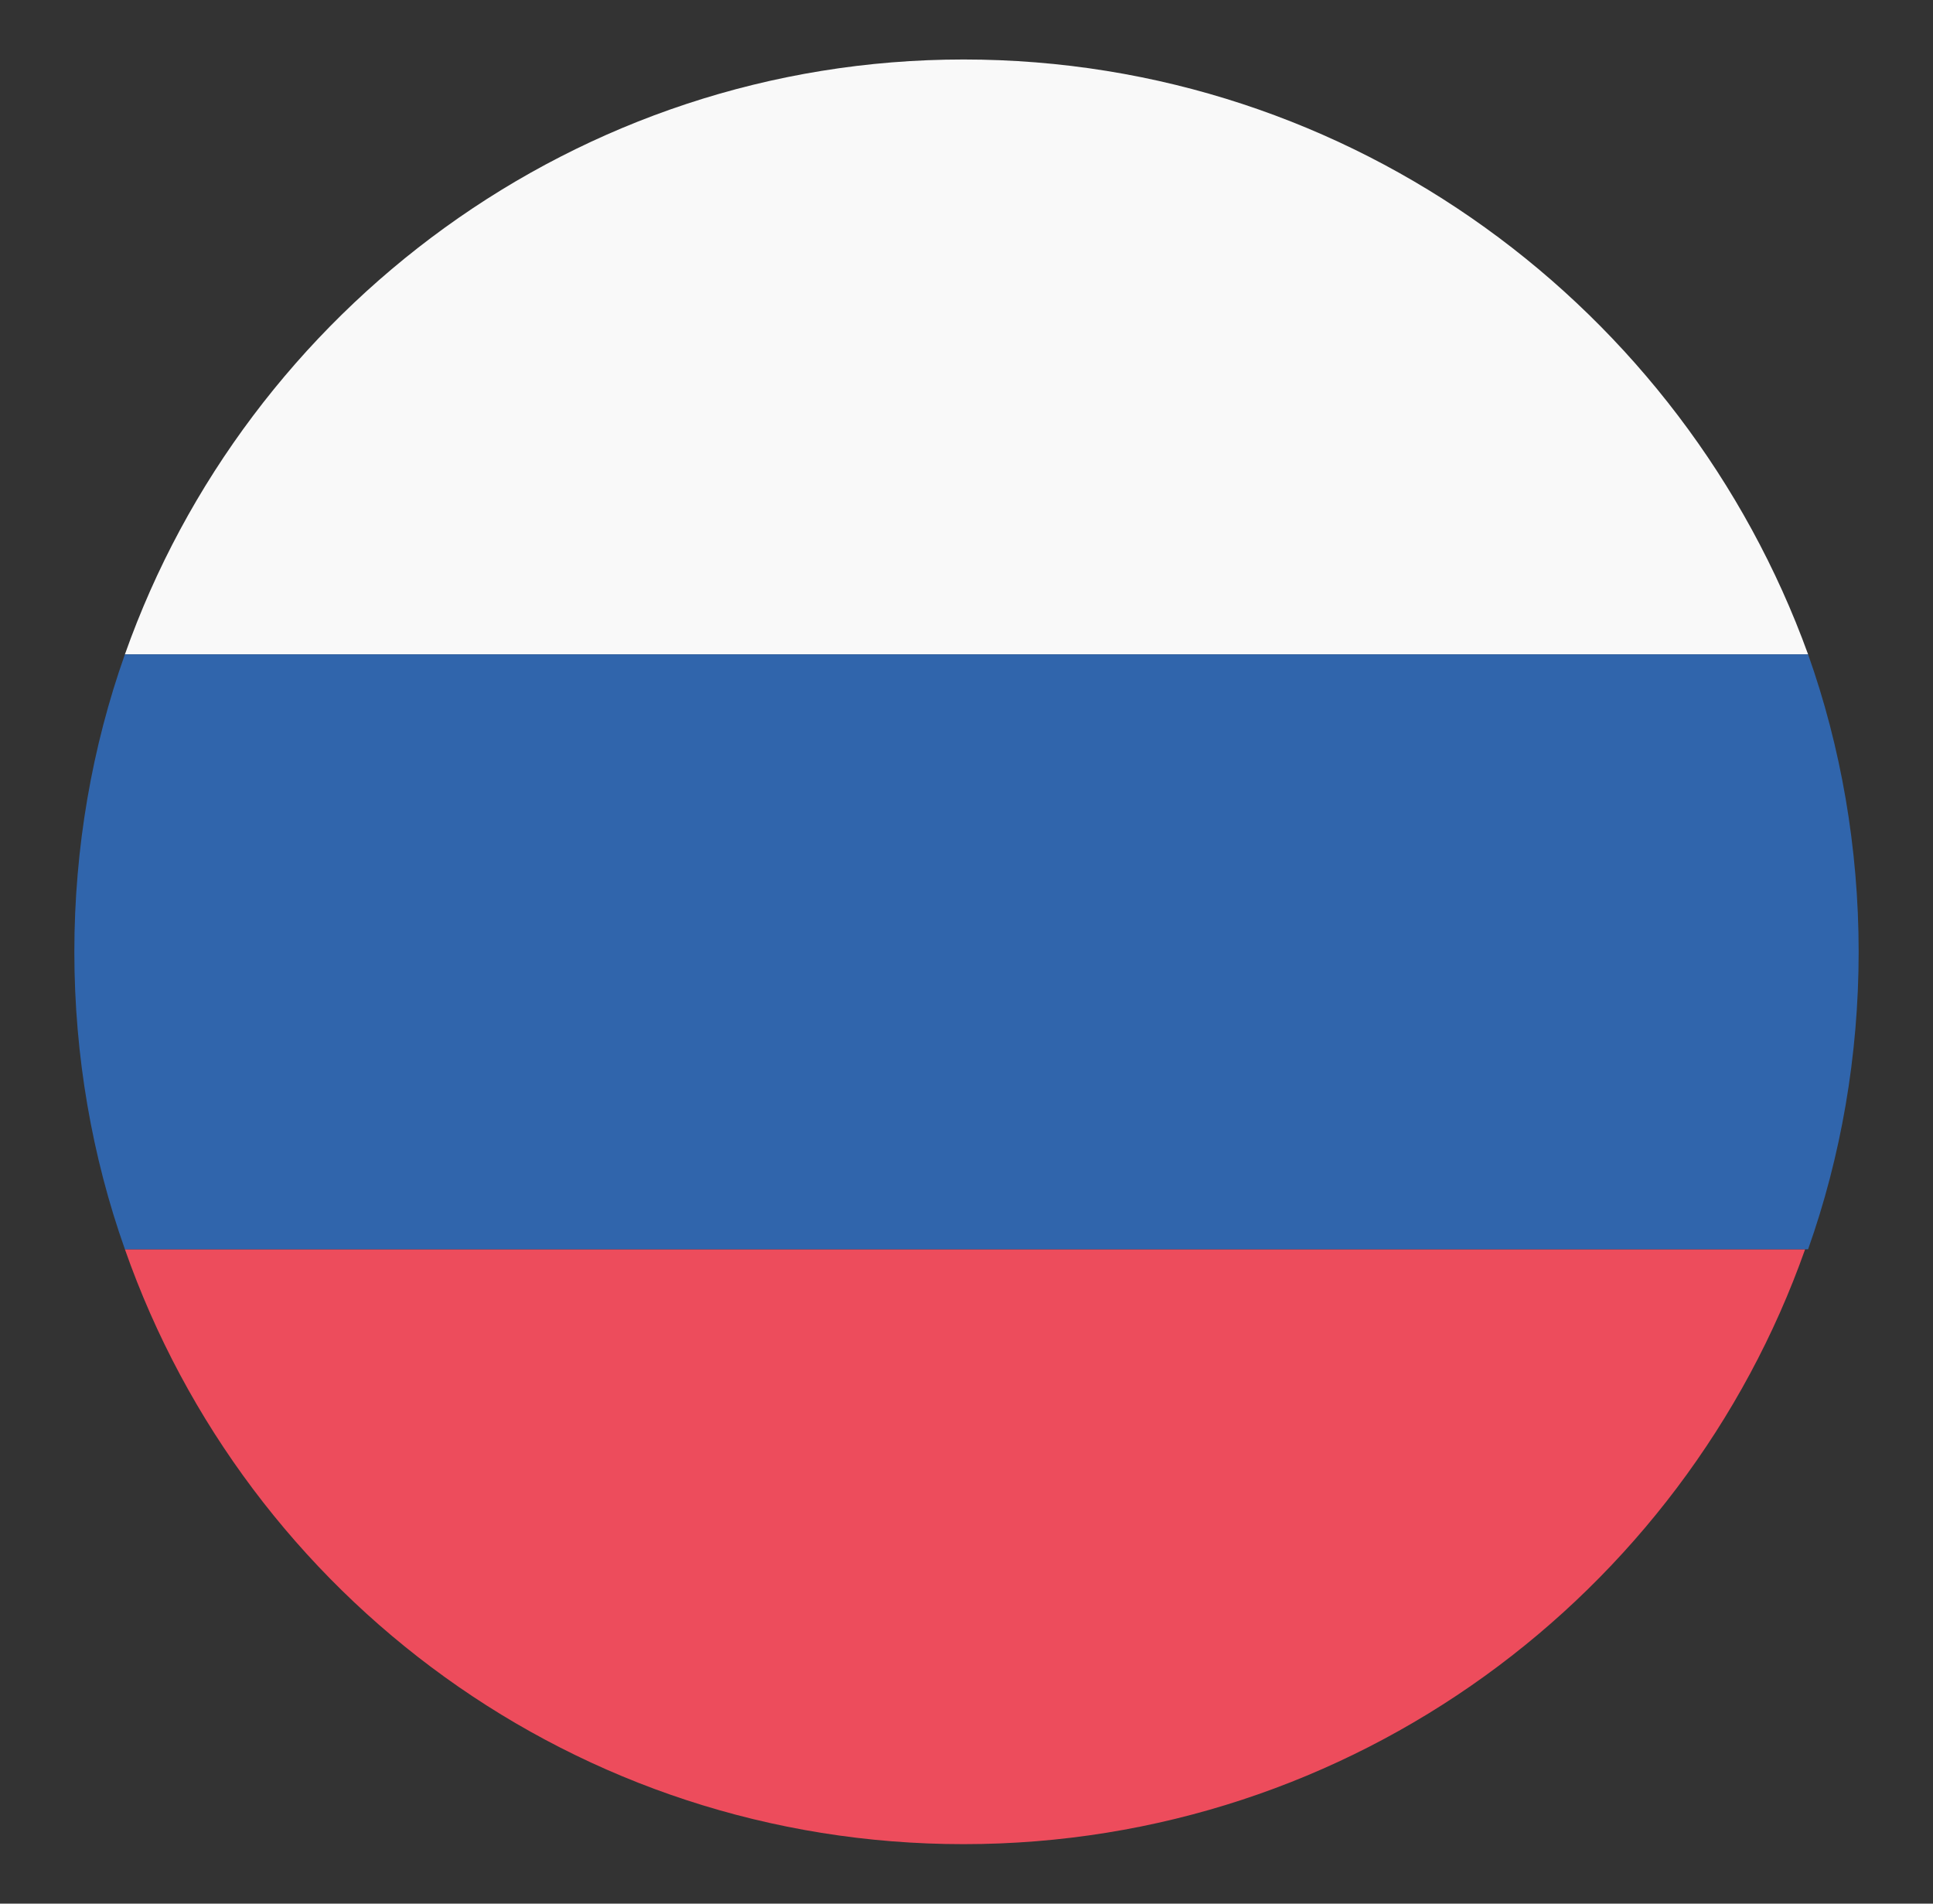
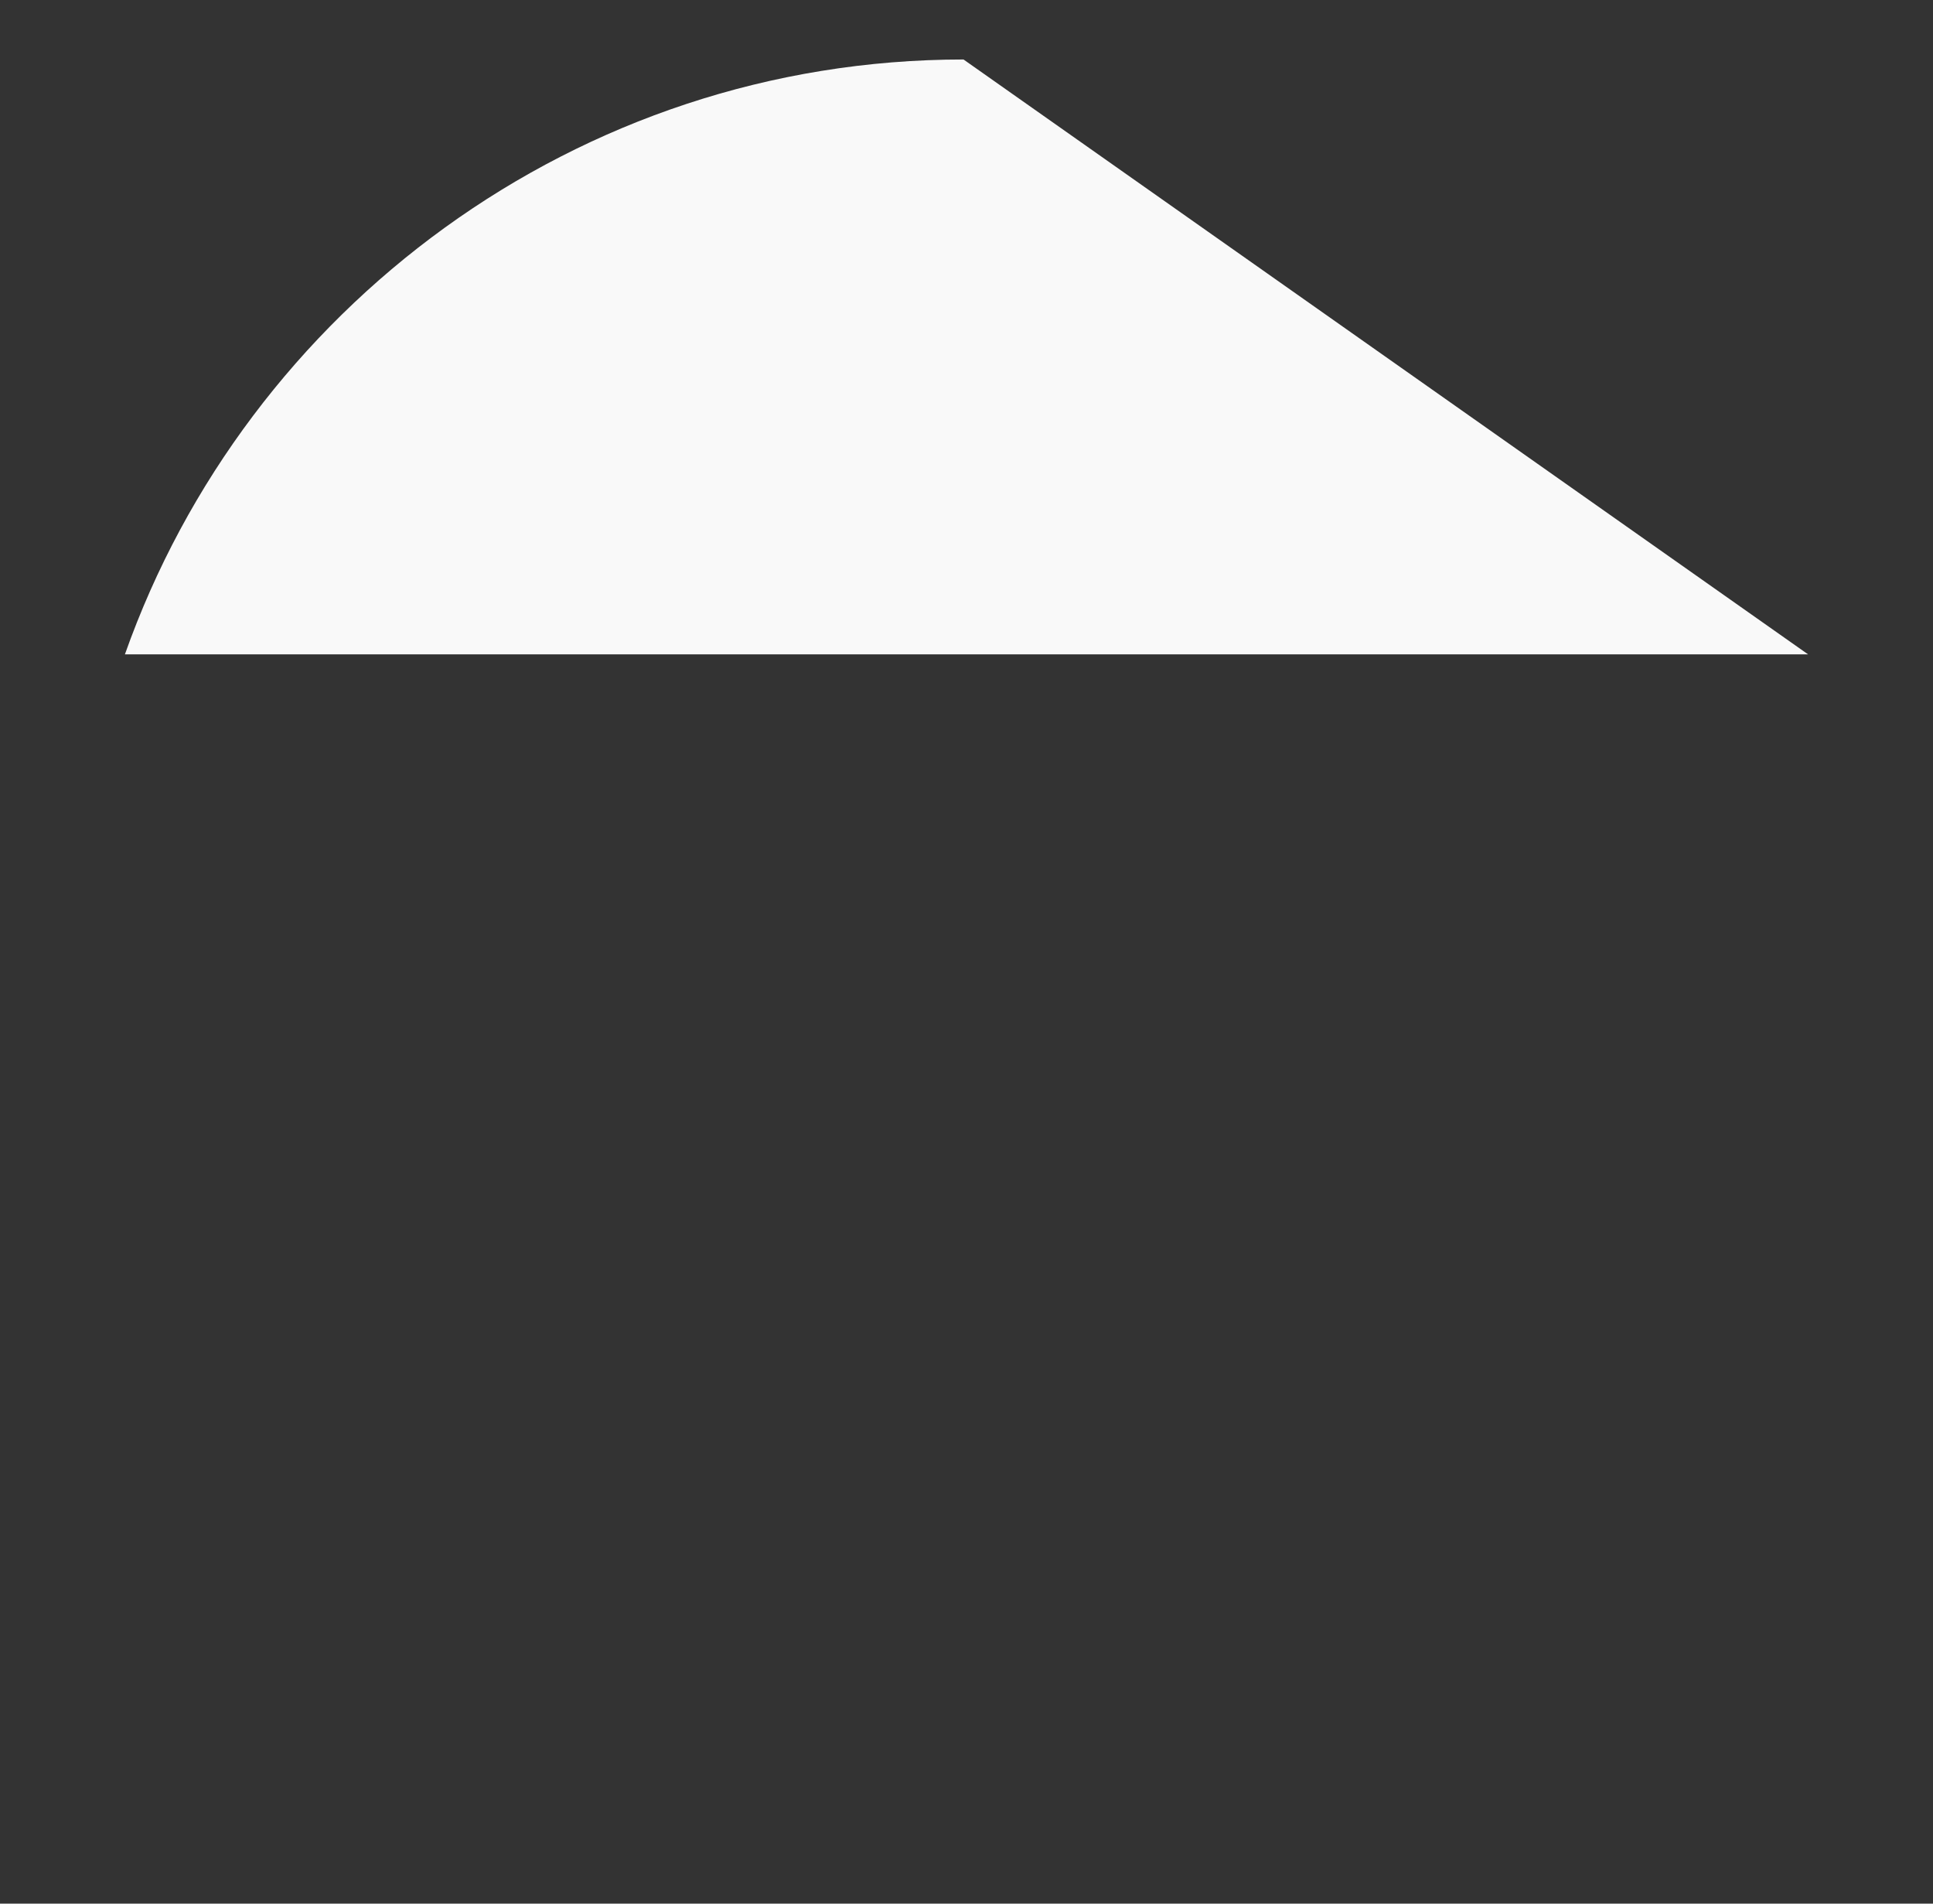
<svg xmlns="http://www.w3.org/2000/svg" width="65" height="64" viewBox="0 0 65 64" fill="none">
  <rect x="0" y="0" width="65" height="64" fill="#333333" stroke="none" />
-   <path d="M32.4 2C19.4 2 8.3 10.4 4.2 22H60.8C56.6 10.4 45.5 2 32.4 2Z" fill="#F9F9F9" />
-   <path d="M32.4 62C45.5 62 56.6 53.6 60.7 42H4.2C8.3 53.7 19.4 62 32.4 62Z" fill="#ED4C5C" />
-   <path d="M4.2 22C3.1 25.1 2.5 28.5 2.5 32C2.5 35.5 3.1 38.9 4.2 42H60.8C61.9 38.9 62.5 35.5 62.5 32C62.5 28.5 61.9 25.1 60.8 22H4.2Z" fill="#3065AC" />
+   <path d="M32.4 2C19.4 2 8.3 10.4 4.2 22H60.8Z" fill="#F9F9F9" />
</svg>